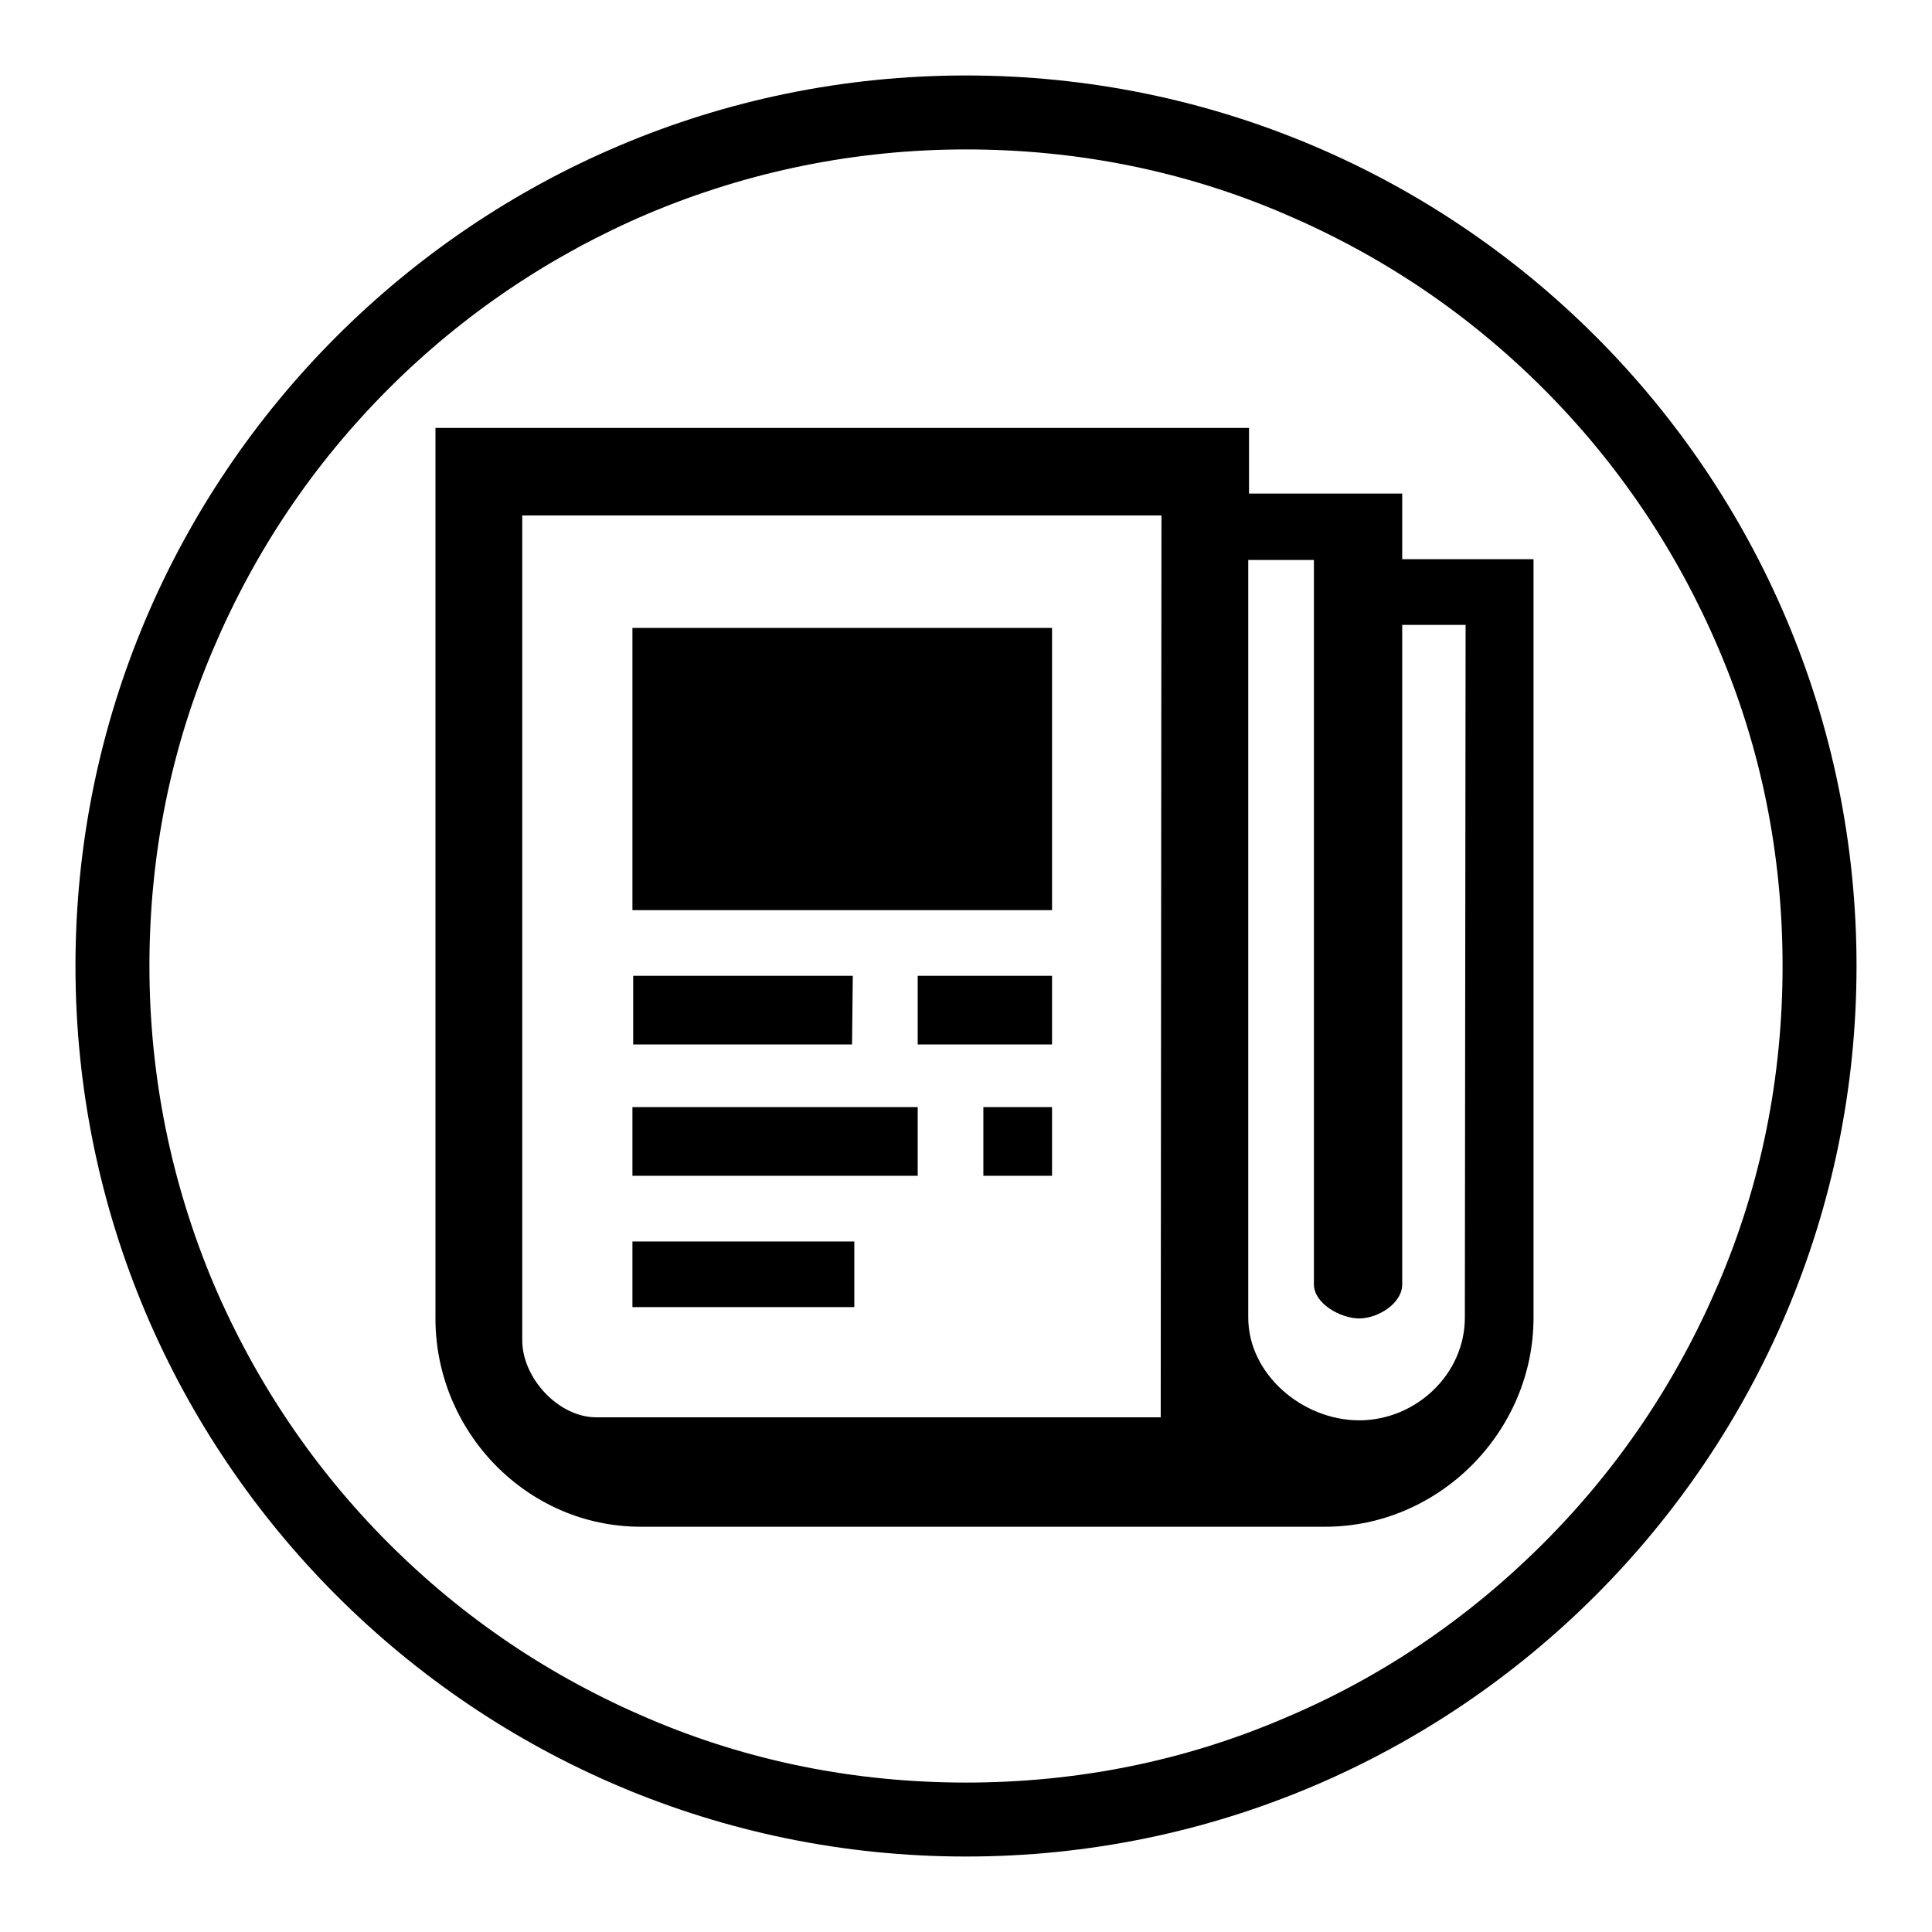
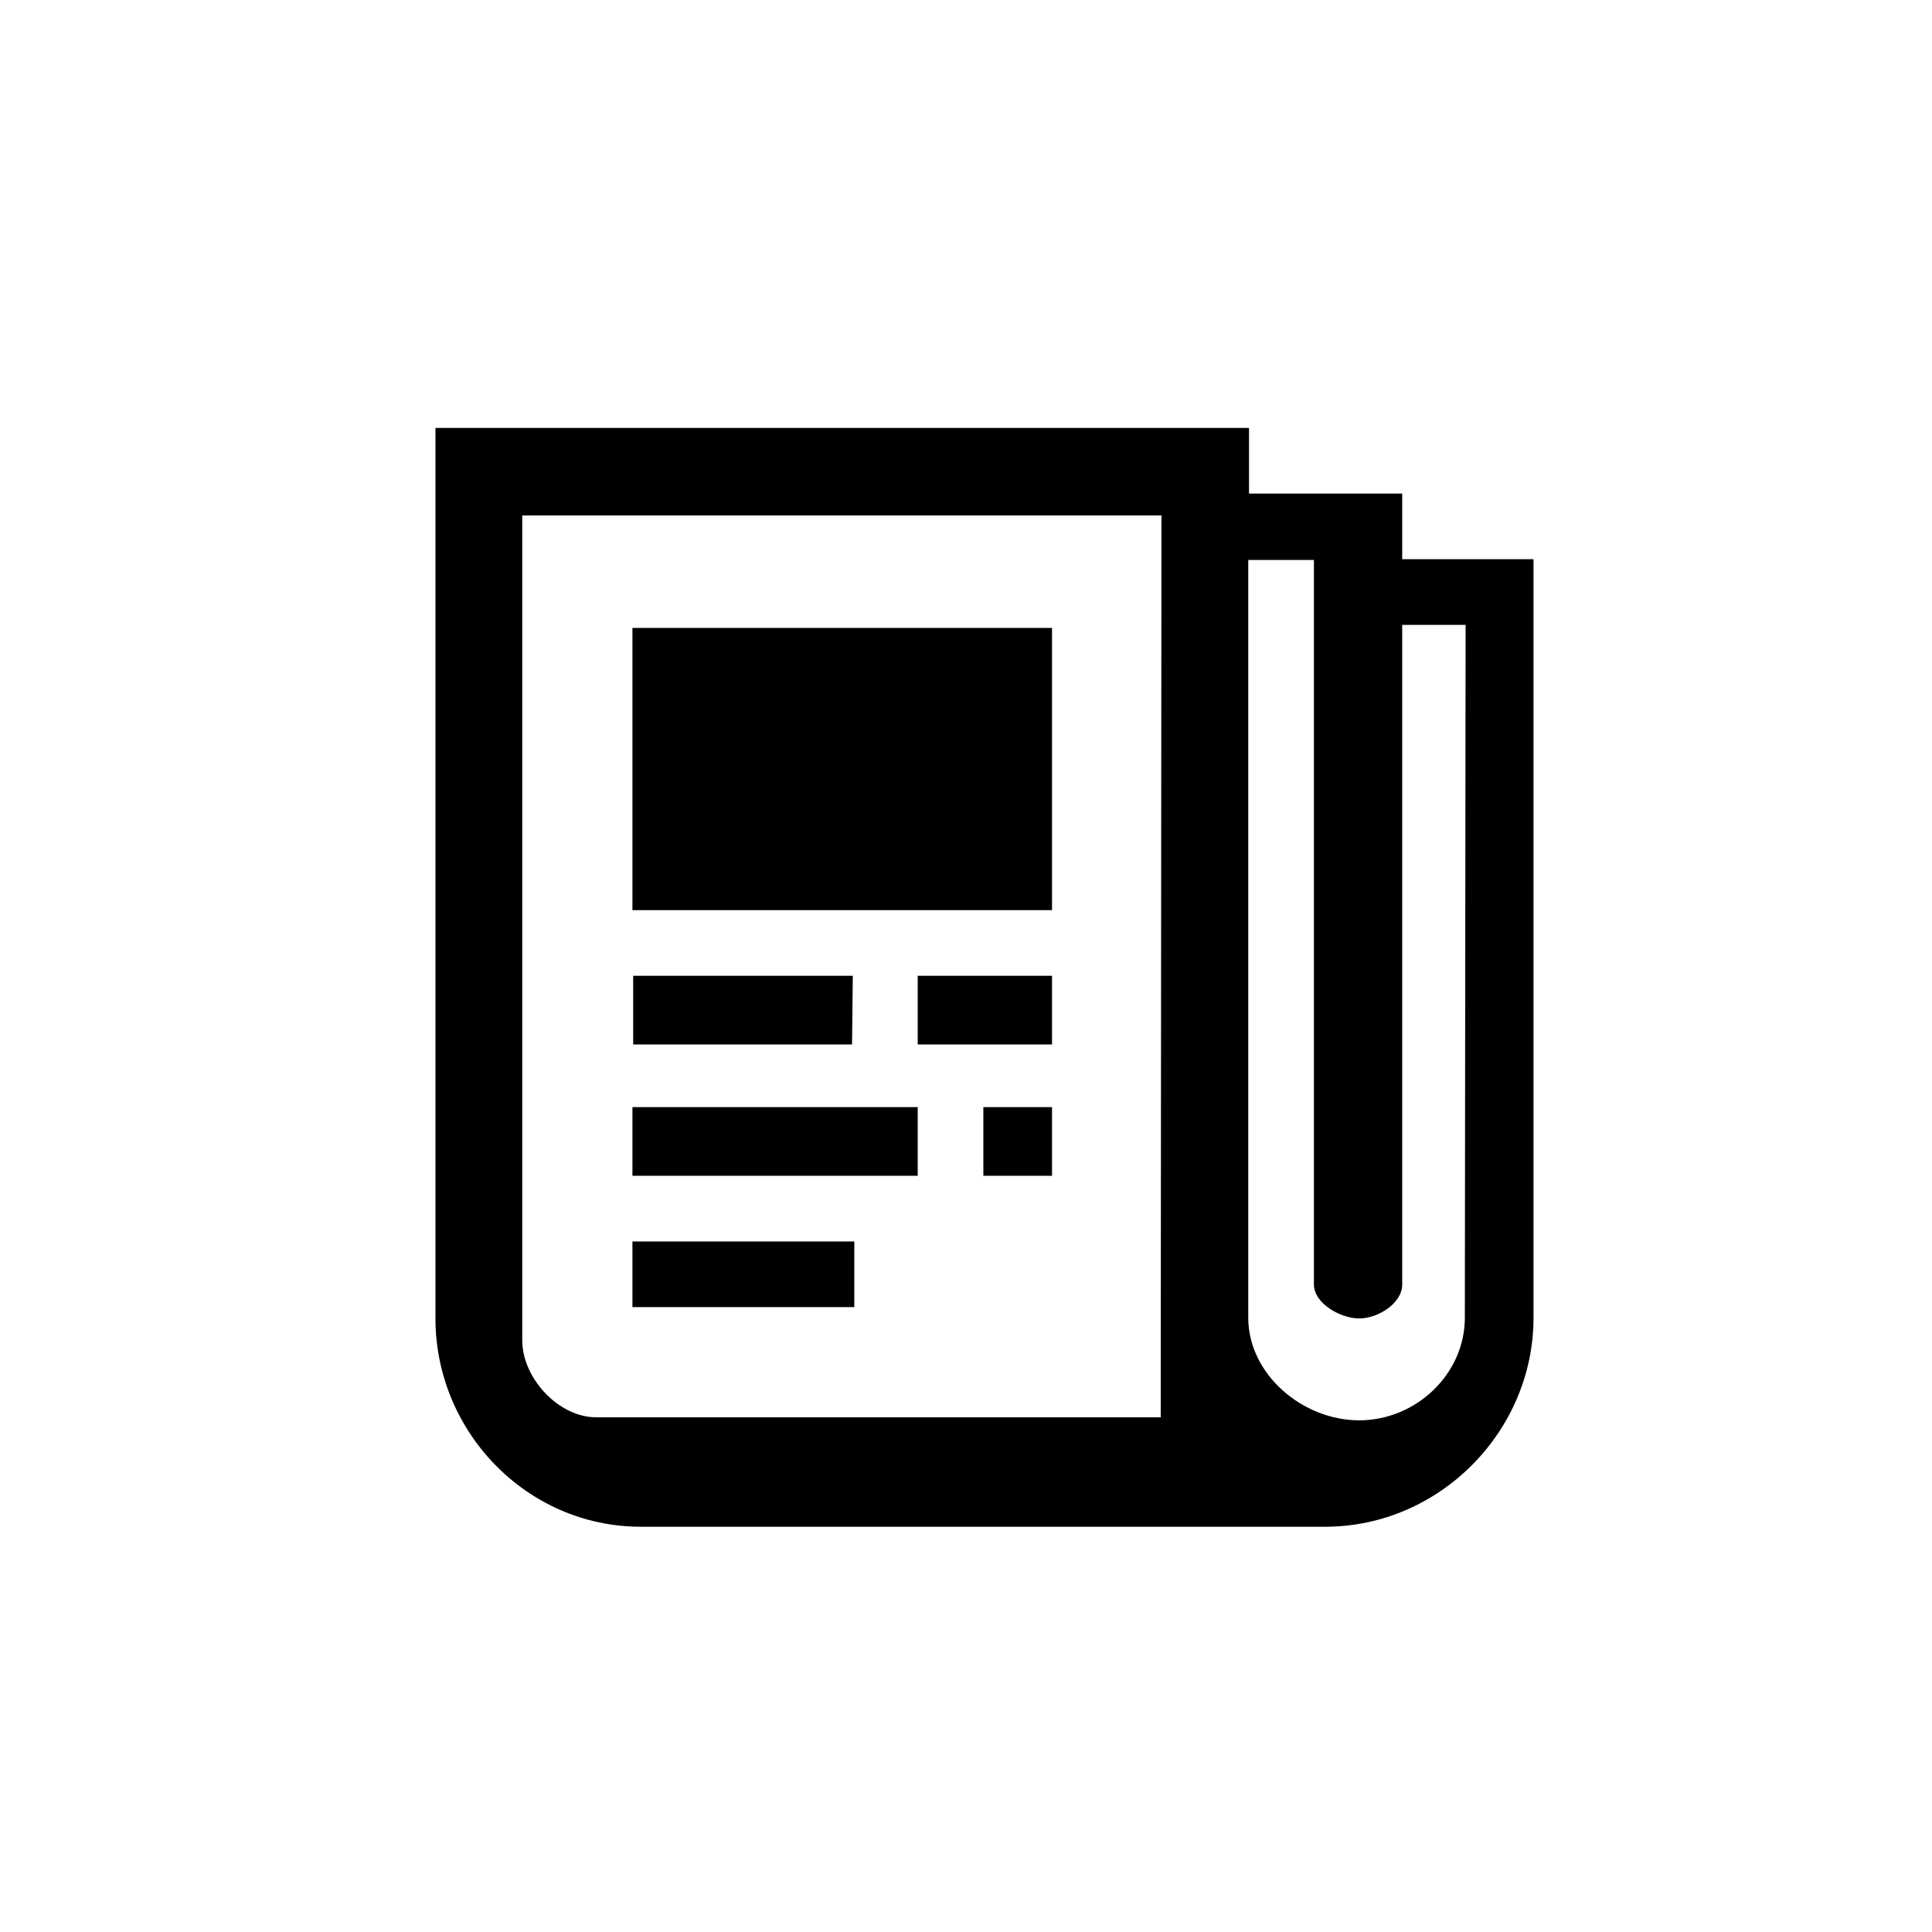
<svg xmlns="http://www.w3.org/2000/svg" version="1.1" x="0px" y="0px" viewBox="0 0 256 256" enable-background="new 0 0 256 256" xml:space="preserve">
  <g>
    <g>
-       <path fill="#000000" d="M128,19.8c14.6,0,28.8,2.8,42.1,8.5c12.9,5.5,24.4,13.2,34.4,23.2c9.9,9.9,17.7,21.5,23.2,34.4c5.7,13.3,8.5,27.5,8.5,42.1c0,14.6-2.8,28.8-8.5,42.1c-5.5,12.9-13.2,24.4-23.2,34.4c-9.9,9.9-21.5,17.8-34.4,23.2c-13.3,5.7-27.5,8.5-42.1,8.5c-14.6,0-28.8-2.8-42.1-8.5c-12.9-5.5-24.4-13.2-34.4-23.2c-9.9-9.9-17.7-21.5-23.2-34.4c-5.6-13.3-8.5-27.5-8.5-42.1s2.8-28.8,8.5-42.1C33.8,73,41.5,61.5,51.5,51.5c9.9-9.9,21.5-17.7,34.4-23.2C99.2,22.7,113.4,19.8,128,19.8 M128,10C62.9,10,10,62.9,10,128c0,65.1,52.9,118,118,118c65.1,0,118-52.9,118-118C246,62.9,193.2,10,128,10L128,10z" />
      <path fill="#000000" d="M175.6,202.3H84.9c-15.1,0-27.2-12.6-27.2-27.6v-118h107.8v8.7h20.3l0,0v8.7h8h9.4v100.5C203.2,189.7,190.7,202.3,175.6,202.3z M153.9,68.3H69.2v109.3c0,5,4.8,10.2,9.8,10.2h74.8L153.9,68.3L153.9,68.3z M194.2,82.8h-8.4v87.4c0,2.5-3.2,4.5-5.7,4.5c-2.5,0-6-2-6-4.5v-96h-8.7v100.4c0,7.5,7.2,13.6,14.7,13.6s14-6.1,14-13.6L194.2,82.8L194.2,82.8L194.2,82.8z M83.8,164.5h29.4v8.7H83.8V164.5z M83.8,146.7h37.8v9.1H83.8V146.7z M139.4,155.8h-9.1v-9.1h9.1V155.8z M121.6,129.3h17.8v9.1h-17.8V129.3z M83.8,83.2h55.6v37.4H83.8V83.2z M112.9,138.4h-29v-9.1h29.1L112.9,138.4L112.9,138.4z" />
    </g>
  </g>
</svg>